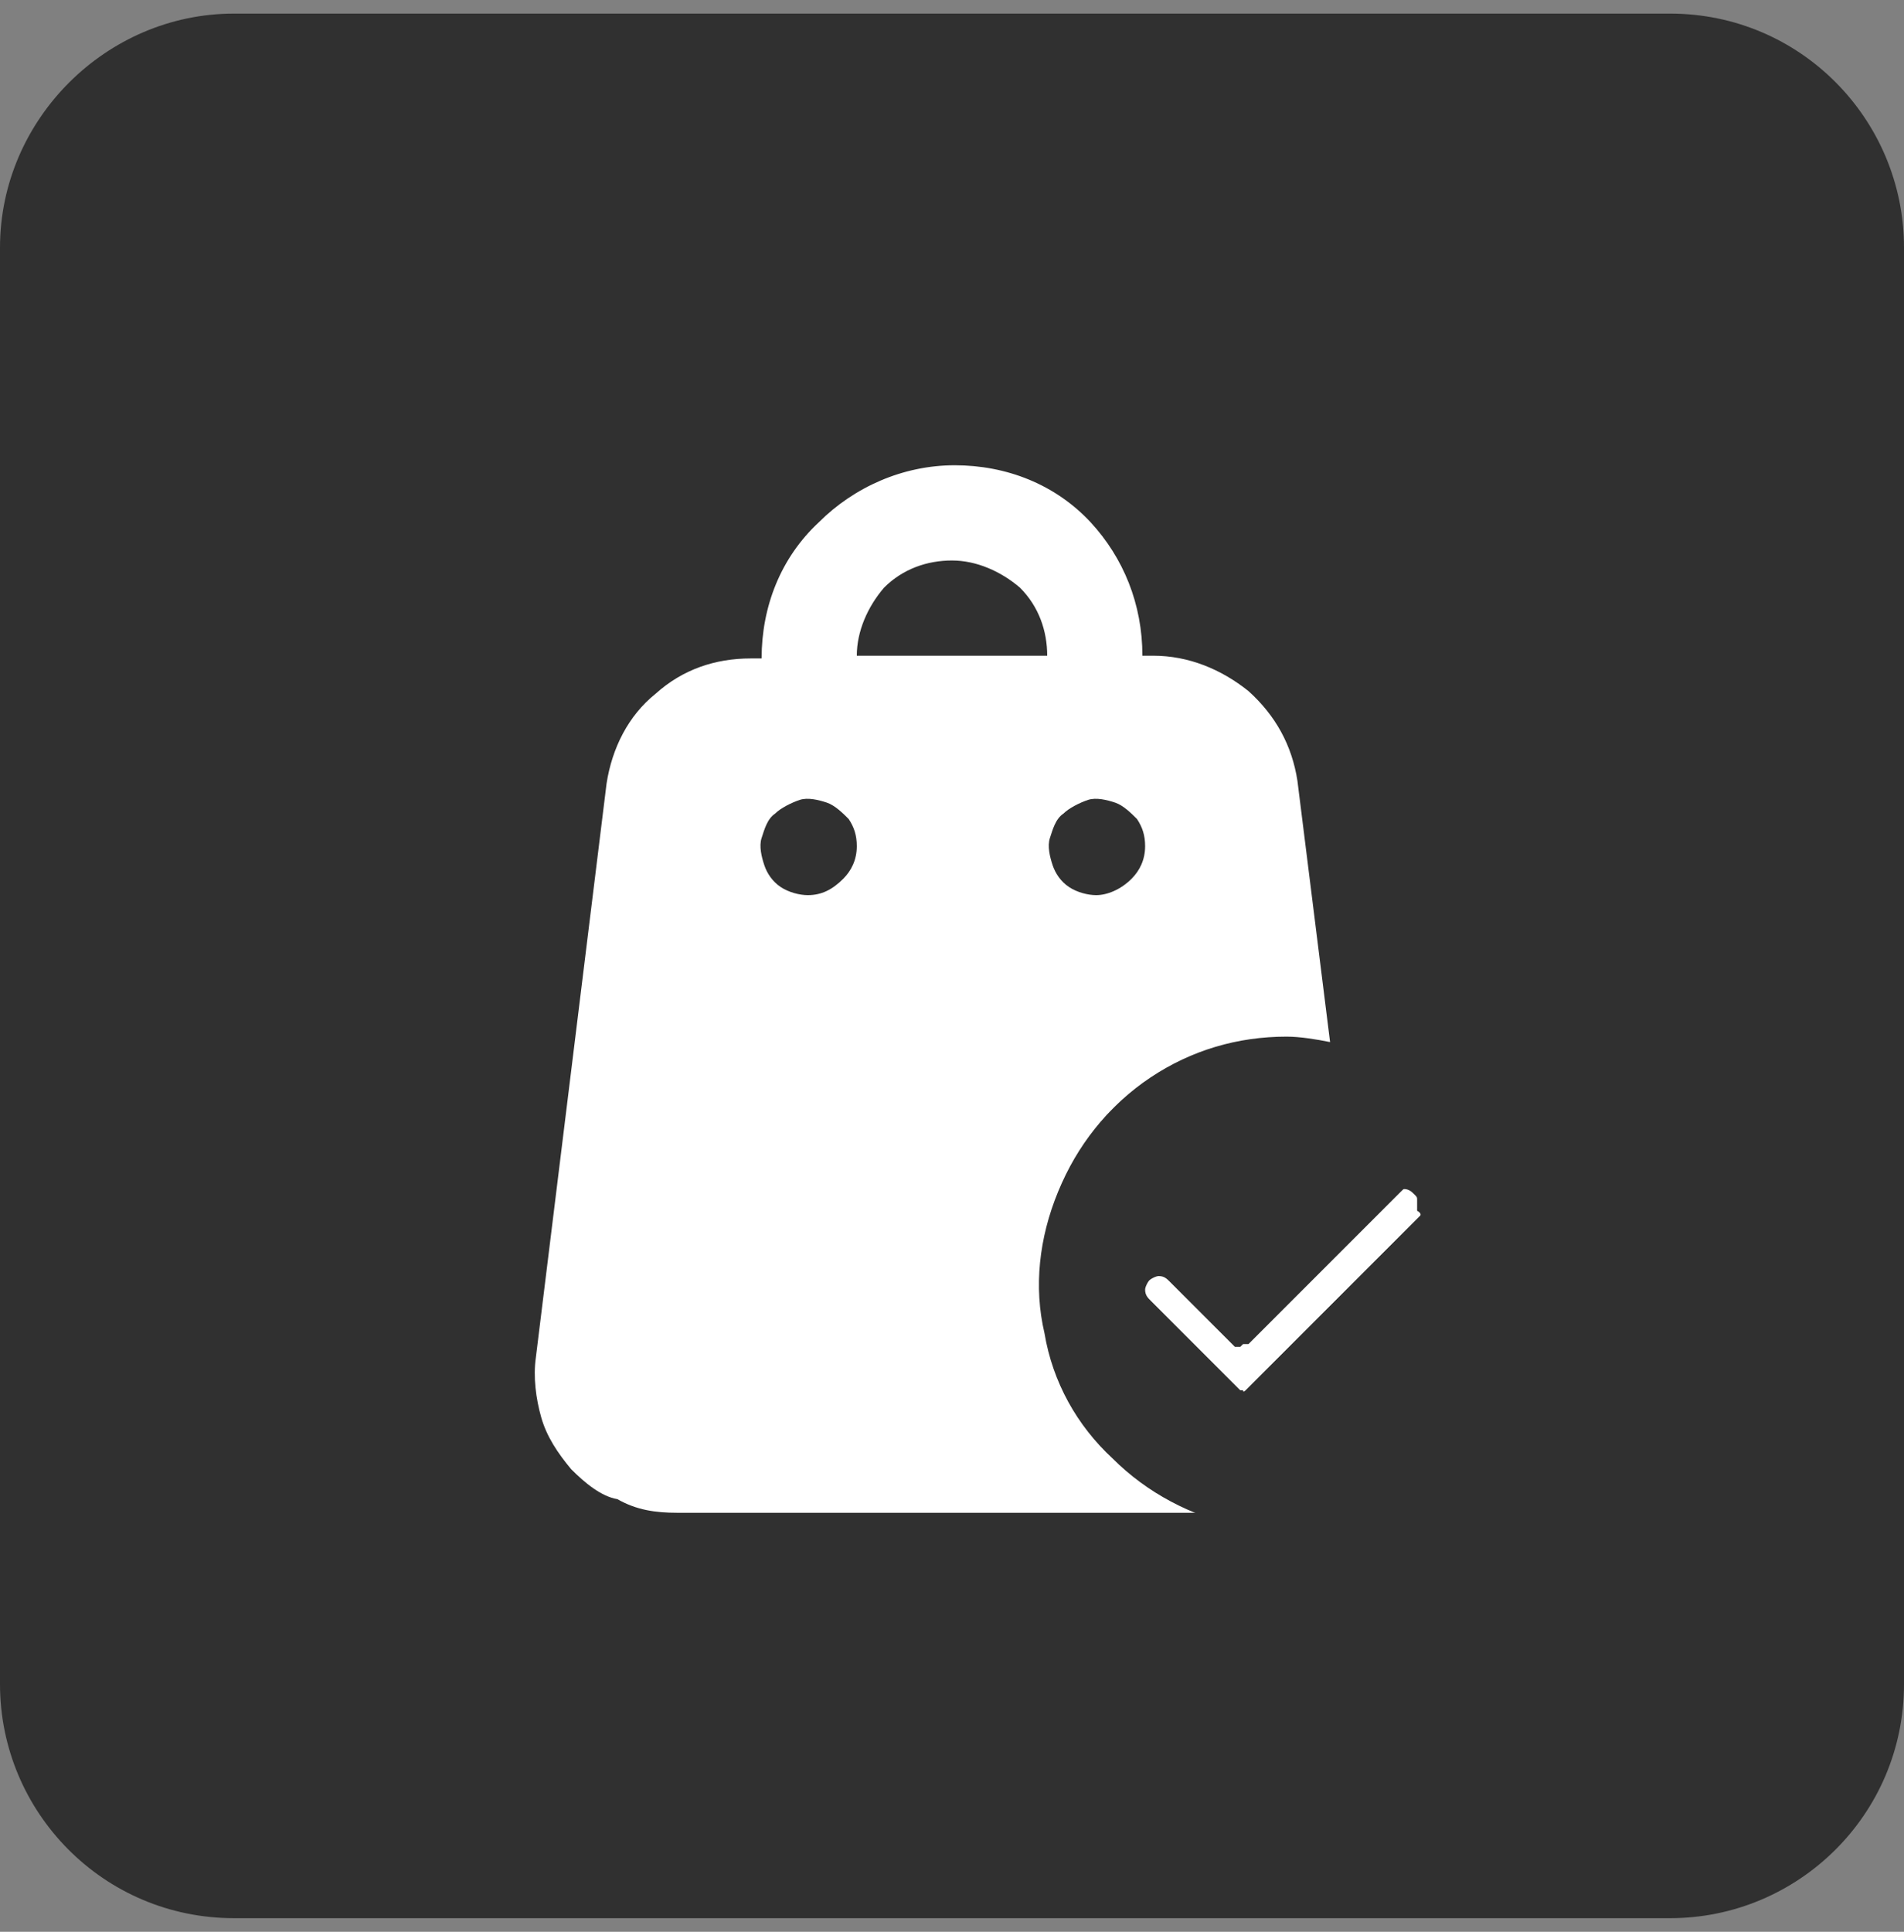
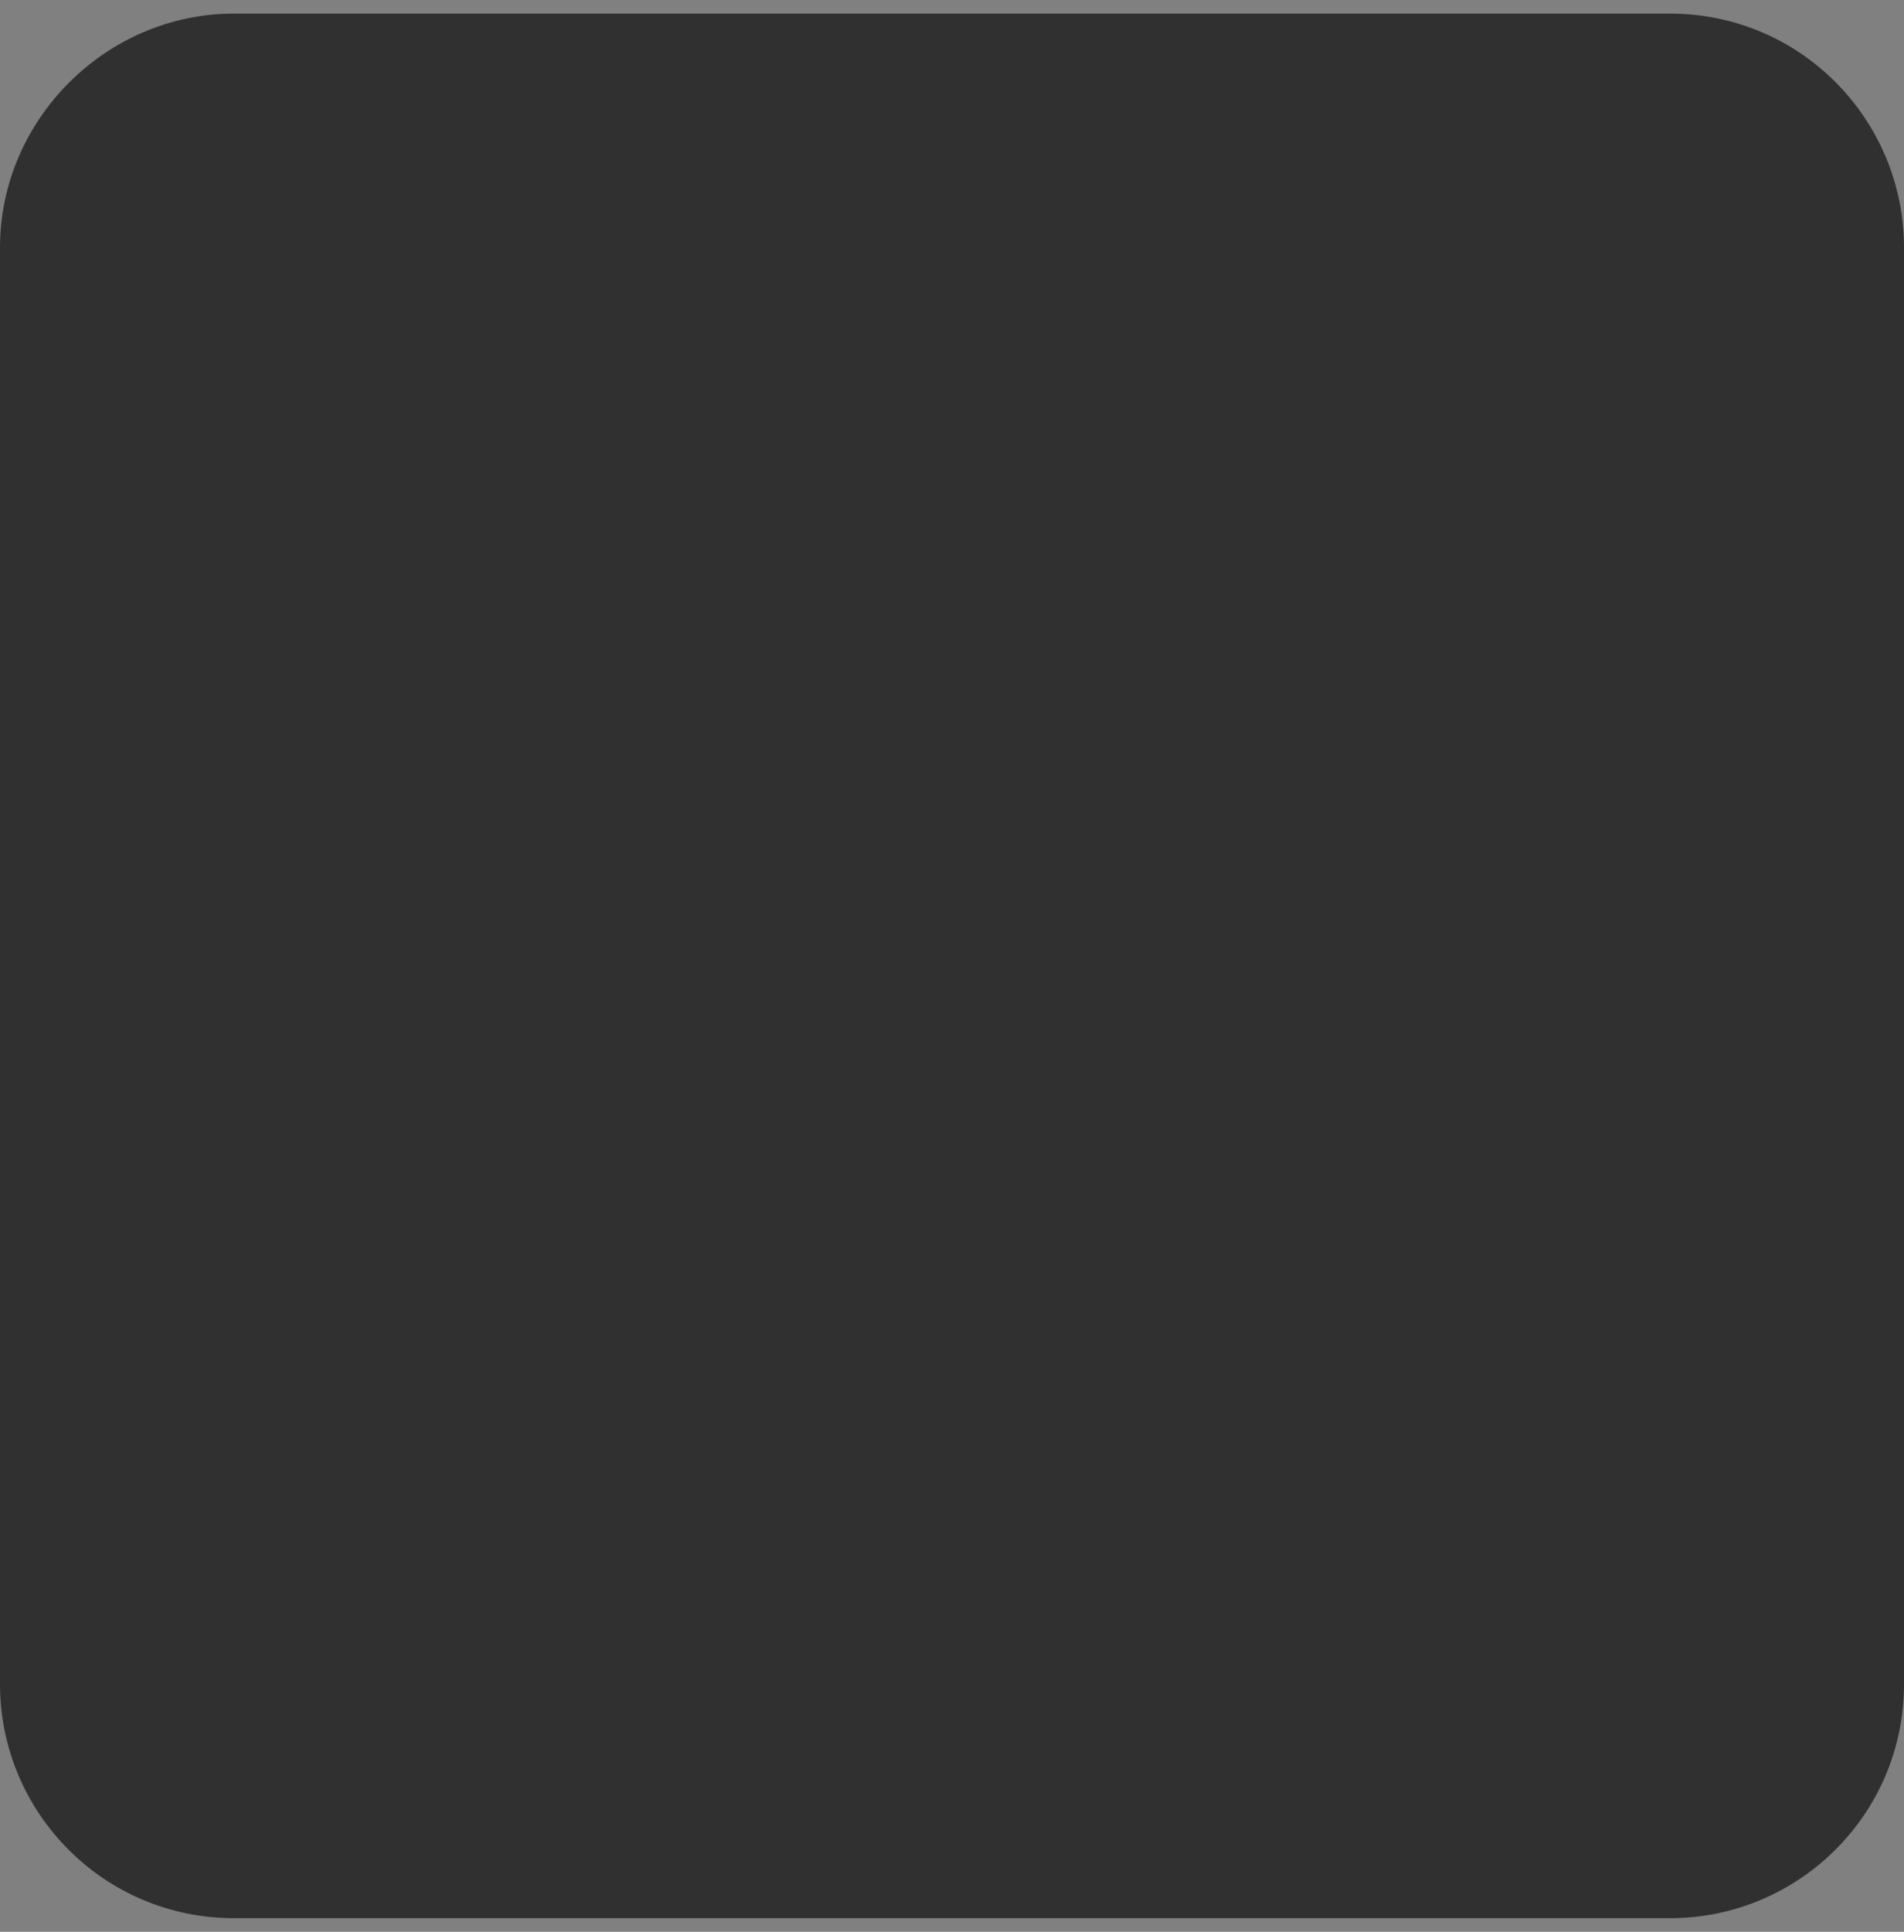
<svg xmlns="http://www.w3.org/2000/svg" id="Layer_1" x="0px" y="0px" viewBox="0 0 70 71" style="enable-background:new 0 0 70 71;" xml:space="preserve">
  <rect x="0" y="0" width="70" height="71" fill="#808080" stroke="none" />
  <style type="text/css"> .st0{fill:#303030;} .st1{fill-rule:evenodd;clip-rule:evenodd;fill:#FFFFFF;}</style>
  <g>
    <path class="st0" d="M8.6,0.5h52.8c4.8,0,8.6,3.9,8.6,8.6v52.8c0,4.8-3.9,8.6-8.6,8.6H8.6c-4.8,0-8.6-3.9-8.6-8.6V9.1 C0,4.4,3.9,0.5,8.6,0.5z" />
  </g>
-   <path class="st1" d="M42,24.1h0.4c1.3,0,2.5,0.5,3.5,1.3c1,0.9,1.6,2,1.8,3.3l1.2,9.6c-0.5-0.1-1.1-0.2-1.6-0.2 c-1.8,0-3.5,0.5-5,1.5c-1.5,1-2.6,2.4-3.3,4.1c-0.7,1.7-0.9,3.5-0.5,5.2c0.3,1.8,1.2,3.4,2.5,4.6c1,1,2.1,1.7,3.4,2.1H24.9 c-0.8,0-1.5-0.1-2.2-0.5C22.1,55,21.5,54.5,21,54c-0.5-0.6-0.9-1.2-1.1-1.9c-0.2-0.7-0.3-1.5-0.2-2.2l2.6-21.1 c0.2-1.3,0.8-2.5,1.8-3.3c1-0.9,2.2-1.3,3.5-1.3H28l0,0c0-1.9,0.7-3.7,2.1-5c1.3-1.3,3.1-2.1,5-2.1s3.7,0.7,5,2.1 C41.3,20.5,42,22.2,42,24.1L42,24.1z M37.5,21.6c0.7,0.7,1,1.6,1,2.5h-7c0-0.9,0.4-1.8,1-2.5c0.7-0.7,1.6-1,2.5-1 C35.9,20.6,36.8,21,37.5,21.6z M29.7,32.9c-0.3,0-0.7-0.1-1-0.3c-0.3-0.2-0.5-0.5-0.6-0.8c-0.1-0.3-0.2-0.7-0.1-1 c0.1-0.3,0.2-0.7,0.5-0.9c0.2-0.2,0.6-0.4,0.9-0.5c0.3-0.1,0.7,0,1,0.1c0.3,0.1,0.6,0.4,0.8,0.6c0.2,0.3,0.3,0.6,0.3,1 c0,0.5-0.2,0.9-0.5,1.2C30.6,32.7,30.2,32.9,29.7,32.9z M40.3,32.9c-0.3,0-0.7-0.1-1-0.3c-0.3-0.2-0.5-0.5-0.6-0.8 c-0.1-0.3-0.2-0.7-0.1-1s0.2-0.7,0.5-0.9c0.2-0.2,0.6-0.4,0.9-0.5c0.3-0.1,0.7,0,1,0.1c0.3,0.1,0.6,0.4,0.8,0.6 c0.2,0.3,0.3,0.6,0.3,1c0,0.5-0.2,0.9-0.5,1.2C41.2,32.7,40.7,32.9,40.3,32.9z M45.8,51.1l6.5-6.5c0.1-0.1,0.1-0.1,0.1-0.2 s0-0.2,0-0.2c0-0.1,0-0.2,0-0.2s-0.1-0.1-0.1-0.2c-0.1-0.1-0.3-0.2-0.4-0.2c-0.2,0-0.3,0.1-0.4,0.2l-5.6,5.6c0,0-0.1,0-0.1,0 c0,0-0.1,0-0.1,0L43.1,47c-0.1-0.1-0.3-0.2-0.4-0.2c-0.2,0-0.3,0.1-0.4,0.2c-0.1,0.1-0.2,0.3-0.2,0.4c0,0.2,0.1,0.3,0.2,0.4l3.3,3.3 c0,0,0.1,0,0.1,0C45.7,51.2,45.8,51.1,45.8,51.1z" />
-   <path class="st0" d="M47.2,38.2c-1.8,0-3.5,0.5-5,1.5c-1.5,1-2.6,2.4-3.3,4.1c-0.7,1.7-0.9,3.5-0.5,5.2c0.3,1.8,1.2,3.4,2.5,4.6 c1.3,1.3,2.9,2.1,4.6,2.5c1.8,0.3,3.6,0.2,5.2-0.5c1.7-0.7,3.1-1.8,4.1-3.3c1-1.5,1.5-3.2,1.5-5c0-2.4-1-4.7-2.6-6.4 C51.9,39.1,49.6,38.2,47.2,38.2z M52.2,44.7l-6.5,6.5c0,0-0.1,0-0.1,0c0,0-0.1,0-0.1,0l-3.3-3.3c-0.1-0.1-0.2-0.3-0.2-0.4 c0-0.2,0.1-0.3,0.2-0.4c0.1-0.1,0.3-0.2,0.4-0.2c0.2,0,0.3,0.1,0.4,0.2l2.4,2.4c0,0,0.1,0,0.1,0c0,0,0.1,0,0.1,0l5.6-5.6 c0.1-0.1,0.3-0.2,0.4-0.2c0.2,0,0.3,0.1,0.4,0.2c0.1,0.1,0.1,0.1,0.1,0.2s0,0.2,0,0.2c0,0.1,0,0.2,0,0.2S52.3,44.6,52.2,44.7z" />
</svg>